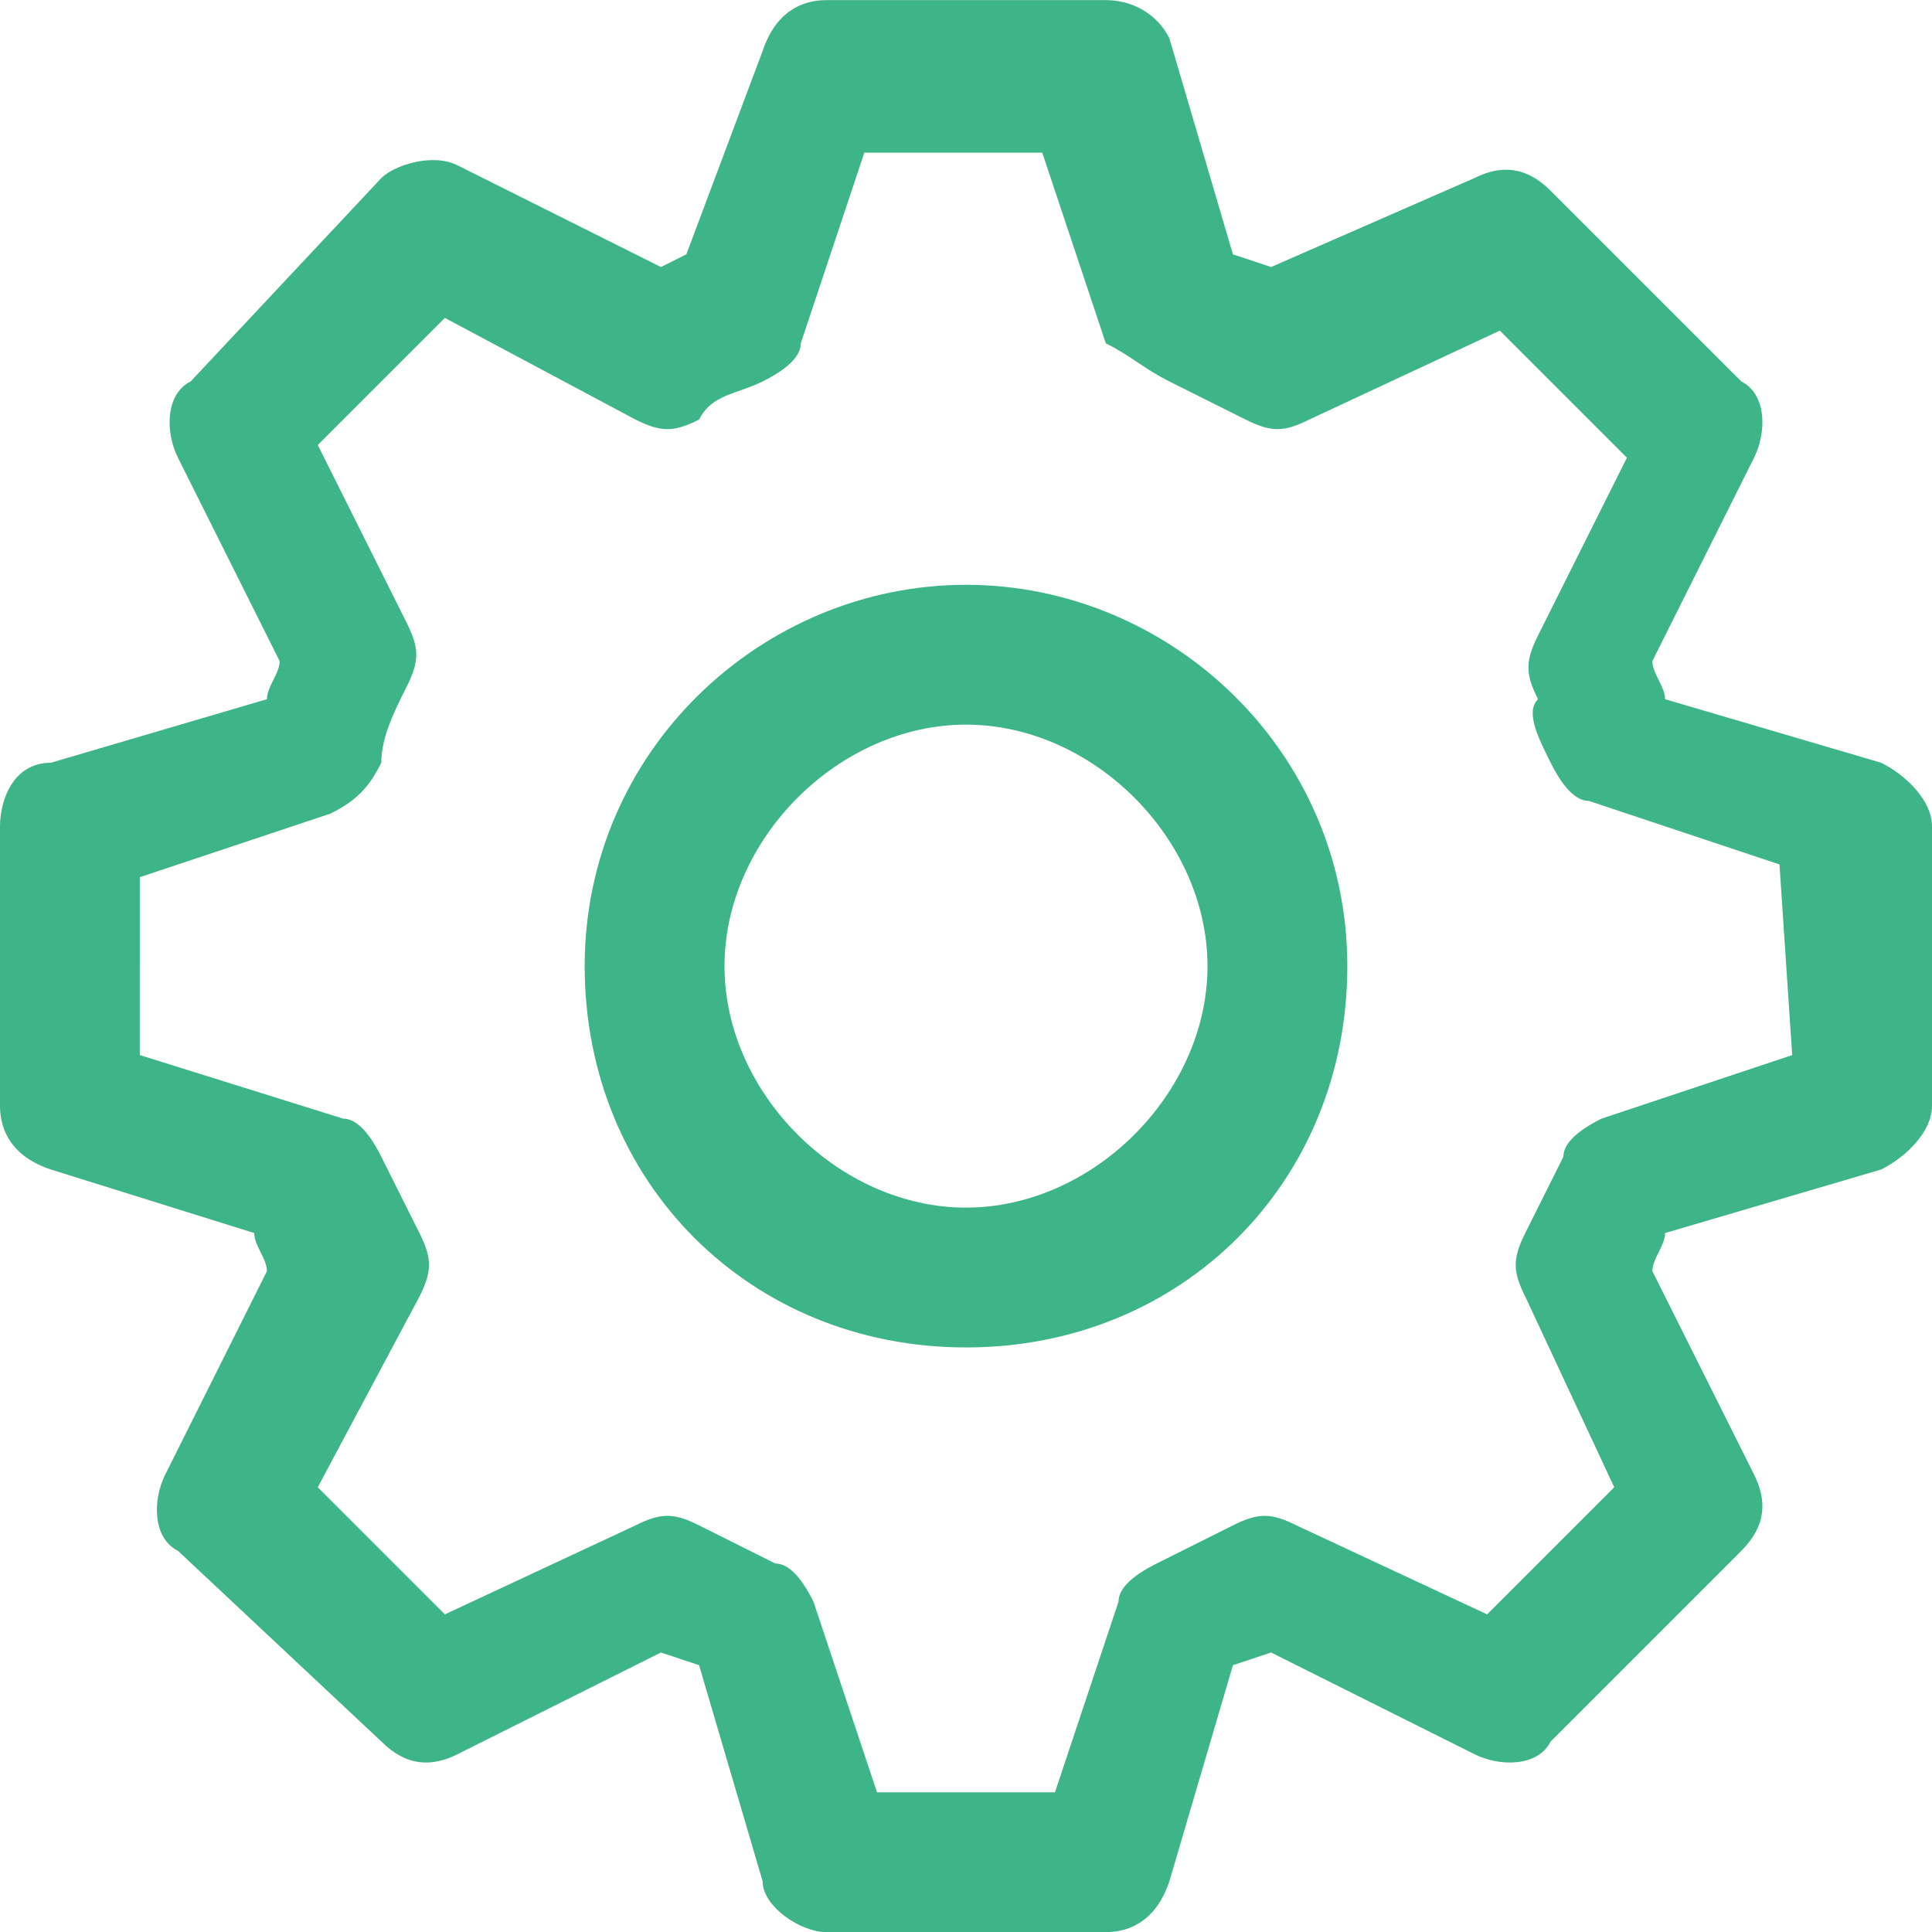
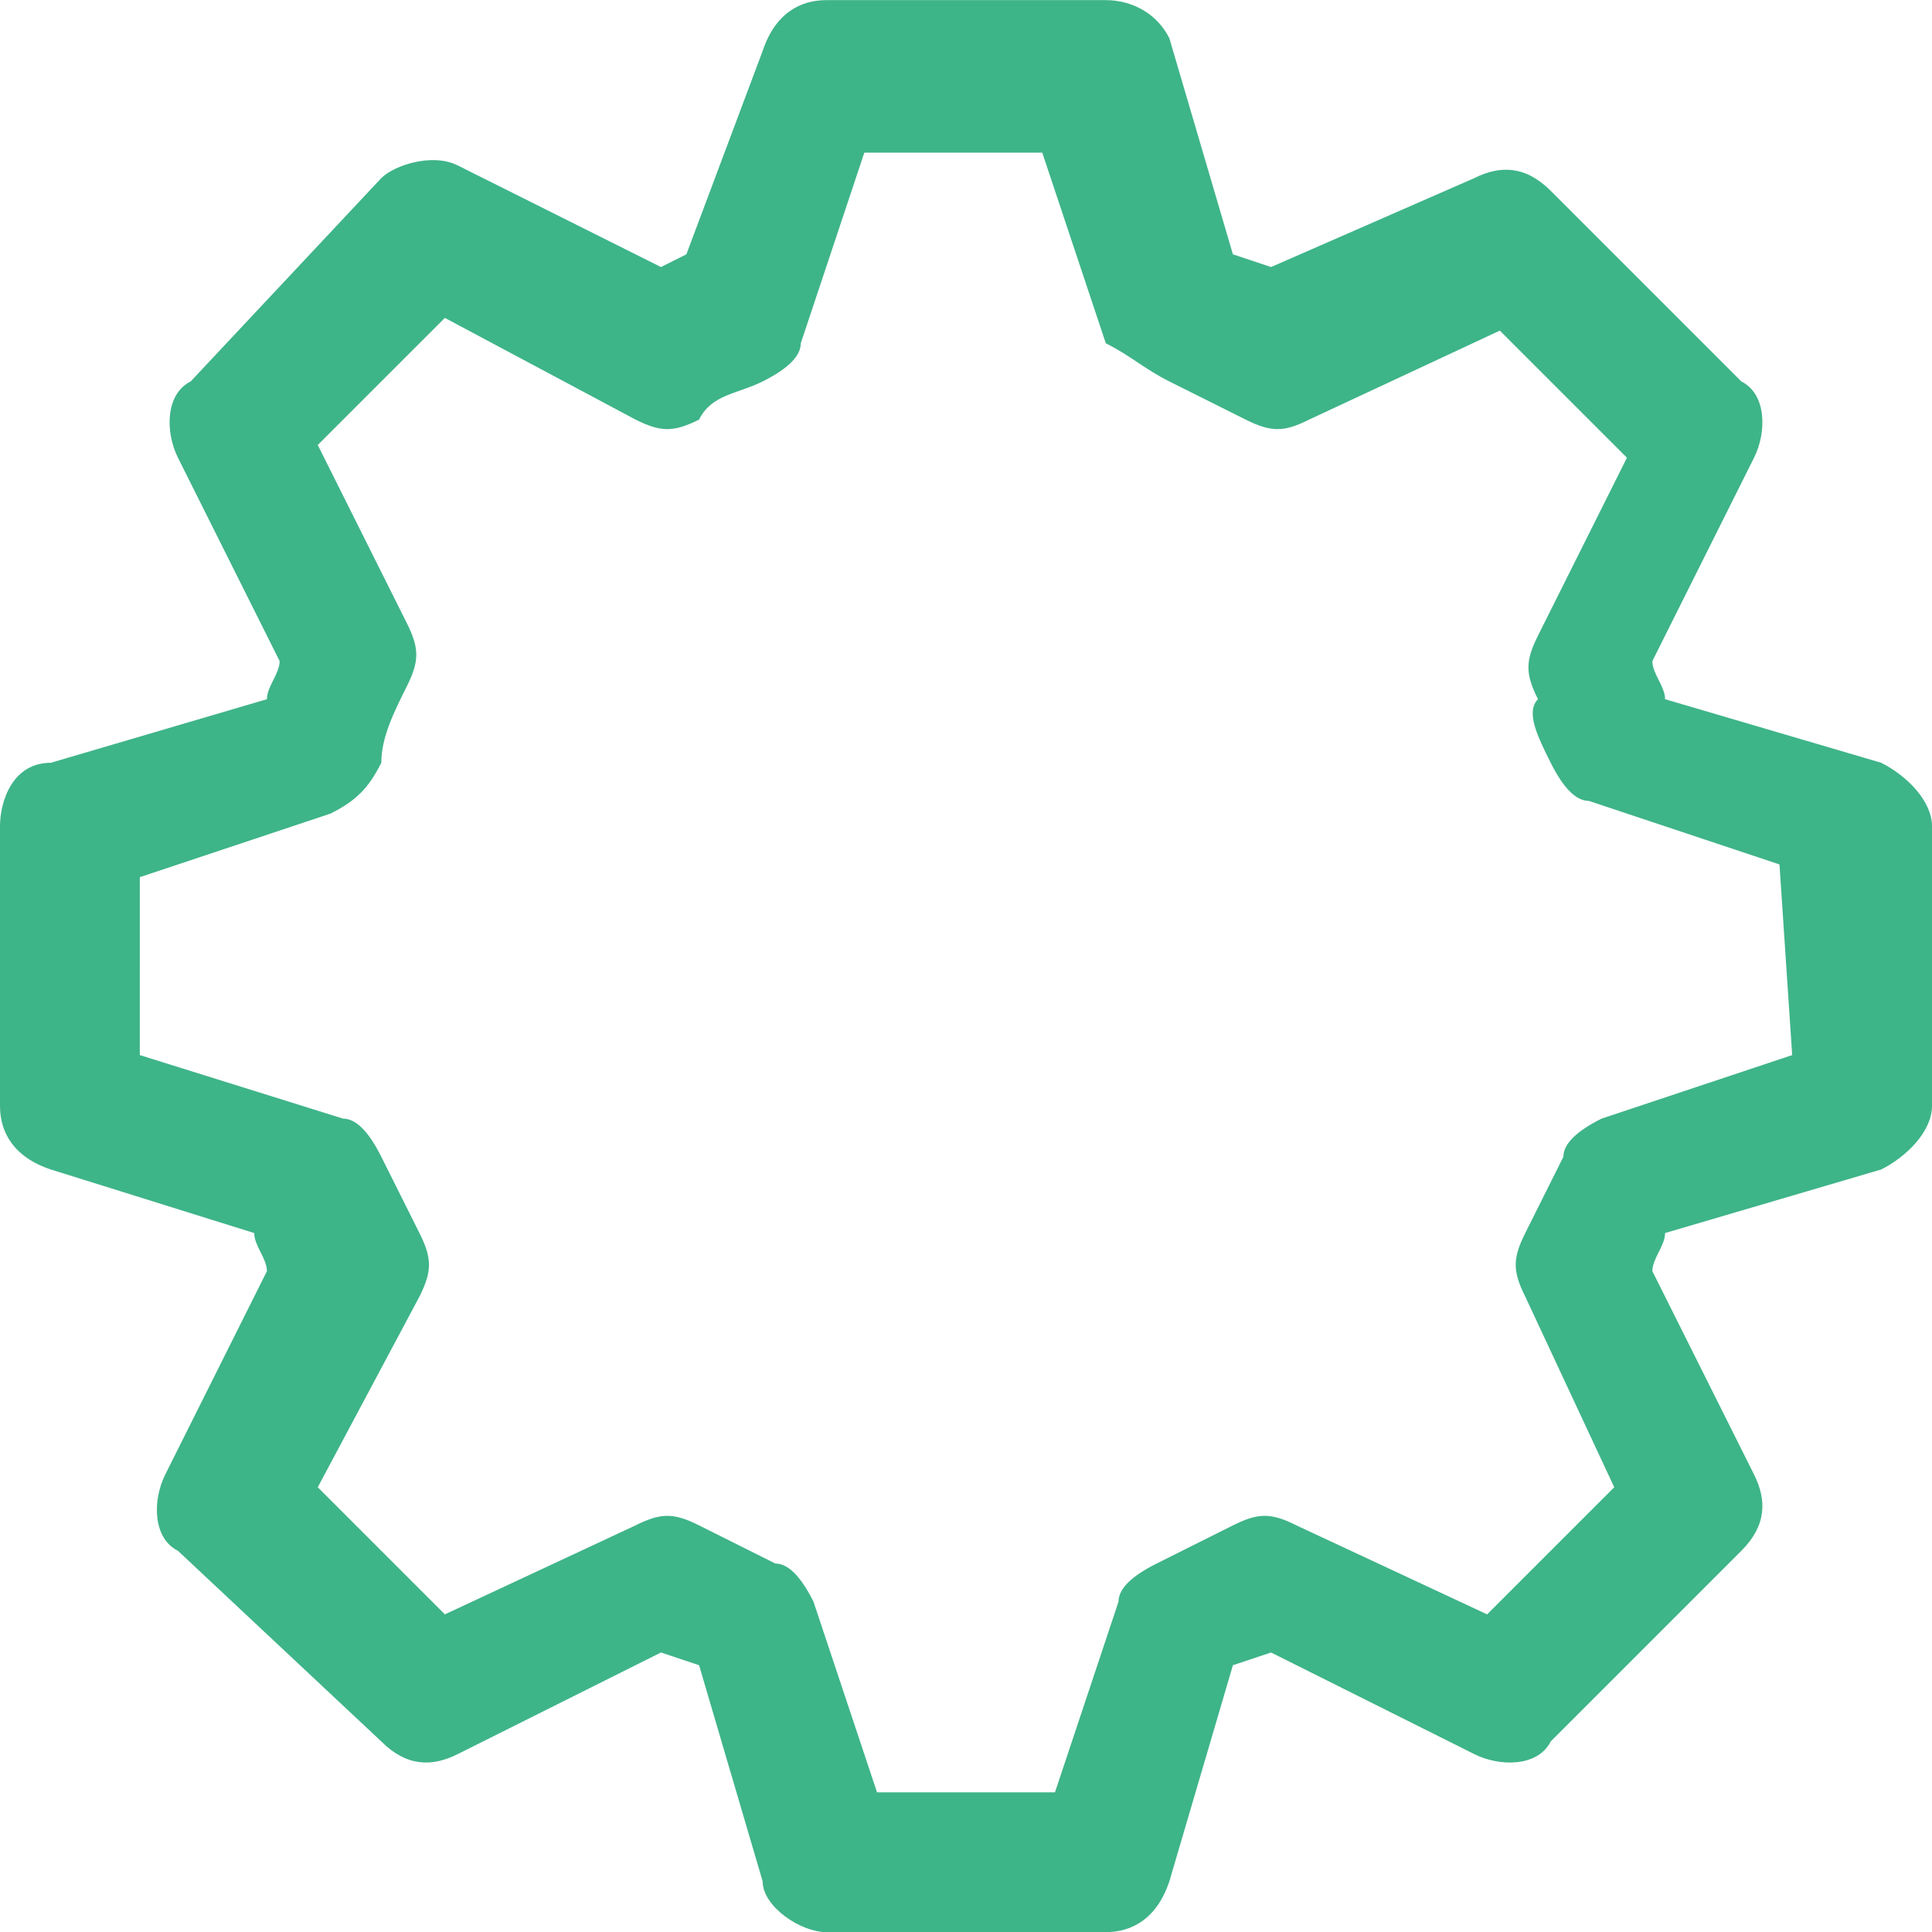
<svg xmlns="http://www.w3.org/2000/svg" version="1.1" id="Capa_1" x="0px" y="0px" width="15.2px" height="15.2px" viewBox="0 0 15.2 15.2" style="enable-background:new 0 0 15.2 15.2;" xml:space="preserve">
  <style type="text/css">
	.st0{fill:#3EB489;}
</style>
  <g id="ajustes" transform="translate(-2 -1.999)">
-     <path id="Trazado_283" class="st0" d="M9.6,6.6c-1.6,0-3,1.3-3,3s1.3,3,3,3s3-1.3,3-3l0,0C12.6,7.9,11.2,6.6,9.6,6.6z M9.6,11.5   c-1,0-1.9-0.9-1.9-1.9s0.9-1.9,1.9-1.9s1.9,0.9,1.9,1.9c0,0,0,0,0,0C11.5,10.6,10.6,11.5,9.6,11.5z" />
    <path id="Trazado_284" class="st0" d="M16.8,8l-1.7-0.5c0-0.1-0.1-0.2-0.1-0.3l0.8-1.6c0.1-0.2,0.1-0.5-0.1-0.6l-1.5-1.5   c-0.2-0.2-0.4-0.2-0.6-0.1L12,4.1L11.7,4l-0.5-1.7C11.1,2.1,10.9,2,10.7,2H8.5C8.3,2,8.1,2.1,8,2.4L7.4,4L7.2,4.1L5.6,3.3   C5.4,3.2,5.1,3.3,5,3.4L3.5,5C3.3,5.1,3.3,5.4,3.4,5.6l0.8,1.6c0,0.1-0.1,0.2-0.1,0.3L2.4,8C2.1,8,2,8.3,2,8.5v2.2   c0,0.2,0.1,0.4,0.4,0.5L4,11.7c0,0.1,0.1,0.2,0.1,0.3l-0.8,1.6c-0.1,0.2-0.1,0.5,0.1,0.6L5,15.7c0.2,0.2,0.4,0.2,0.6,0.1L7.2,15   l0.3,0.1L8,16.8C8,17,8.3,17.2,8.5,17.2h2.2c0.2,0,0.4-0.1,0.5-0.4l0.5-1.7L12,15l1.6,0.8c0.2,0.1,0.5,0.1,0.6-0.1l1.5-1.5   c0.2-0.2,0.2-0.4,0.1-0.6L15,12c0-0.1,0.1-0.2,0.1-0.3l1.7-0.5c0.2-0.1,0.4-0.3,0.4-0.5V8.5C17.2,8.3,17,8.1,16.8,8L16.8,8z    M16.1,10.3l-1.5,0.5c-0.2,0.1-0.3,0.2-0.3,0.3c-0.1,0.2-0.2,0.4-0.3,0.6c-0.1,0.2-0.1,0.3,0,0.5l0.7,1.5l-1,1l-1.5-0.7   c-0.2-0.1-0.3-0.1-0.5,0c-0.2,0.1-0.4,0.2-0.6,0.3c-0.2,0.1-0.3,0.2-0.3,0.3l-0.5,1.5H8.9l-0.5-1.5c-0.1-0.2-0.2-0.3-0.3-0.3   c-0.2-0.1-0.4-0.2-0.6-0.3c-0.2-0.1-0.3-0.1-0.5,0l-1.5,0.7l-1-1l0.8-1.5c0.1-0.2,0.1-0.3,0-0.5c-0.1-0.2-0.2-0.4-0.3-0.6   c-0.1-0.2-0.2-0.3-0.3-0.3l-1.6-0.5V8.9l1.5-0.5C4.8,8.3,4.9,8.2,5,8C5,7.8,5.1,7.6,5.2,7.4c0.1-0.2,0.1-0.3,0-0.5L4.5,5.5l1-1   l1.5,0.8c0.2,0.1,0.3,0.1,0.5,0C7.6,5.1,7.8,5.1,8,5c0.2-0.1,0.3-0.2,0.3-0.3l0.5-1.5h1.4l0.5,1.5C10.9,4.8,11,4.9,11.2,5   c0.2,0.1,0.4,0.2,0.6,0.3c0.2,0.1,0.3,0.1,0.5,0l1.5-0.7l1,1l-0.7,1.4c-0.1,0.2-0.1,0.3,0,0.5C14,7.6,14.1,7.8,14.2,8   c0.1,0.2,0.2,0.3,0.3,0.3l1.5,0.5L16.1,10.3z" />
  </g>
</svg>